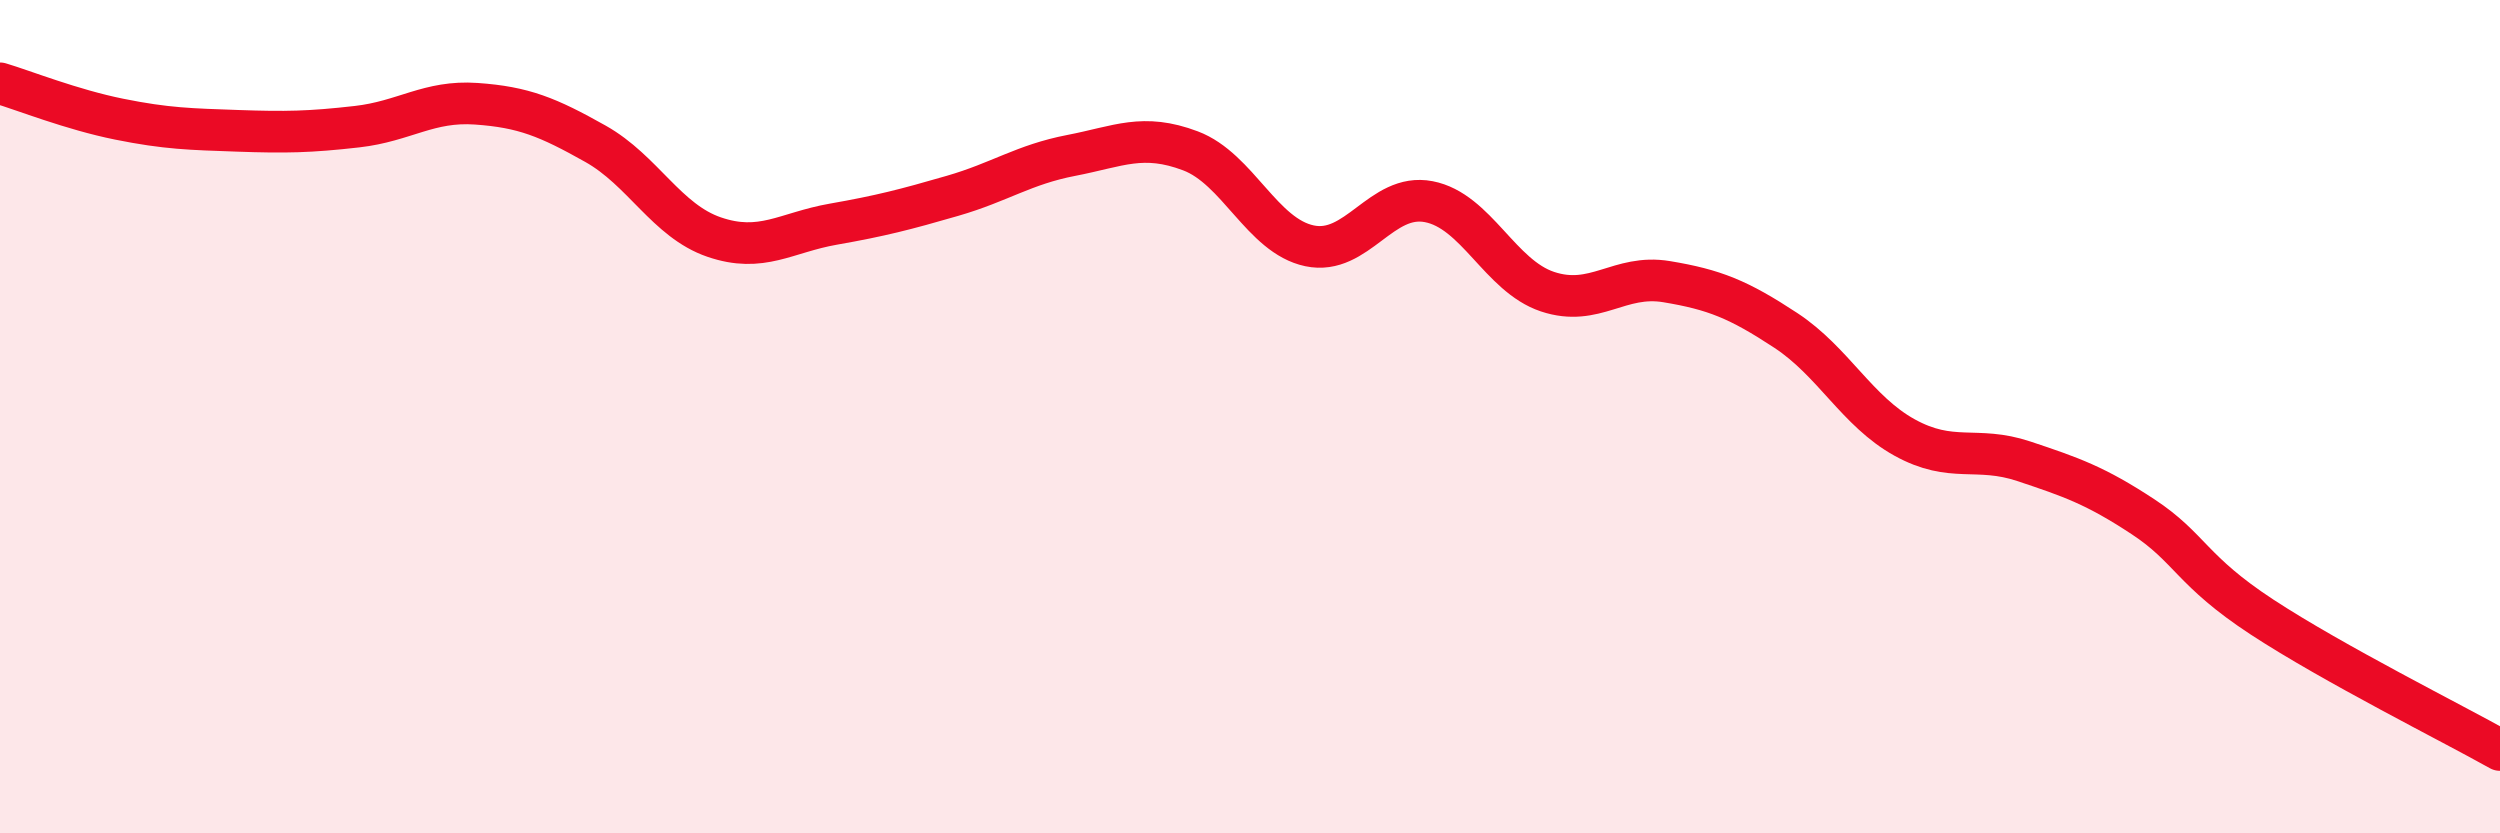
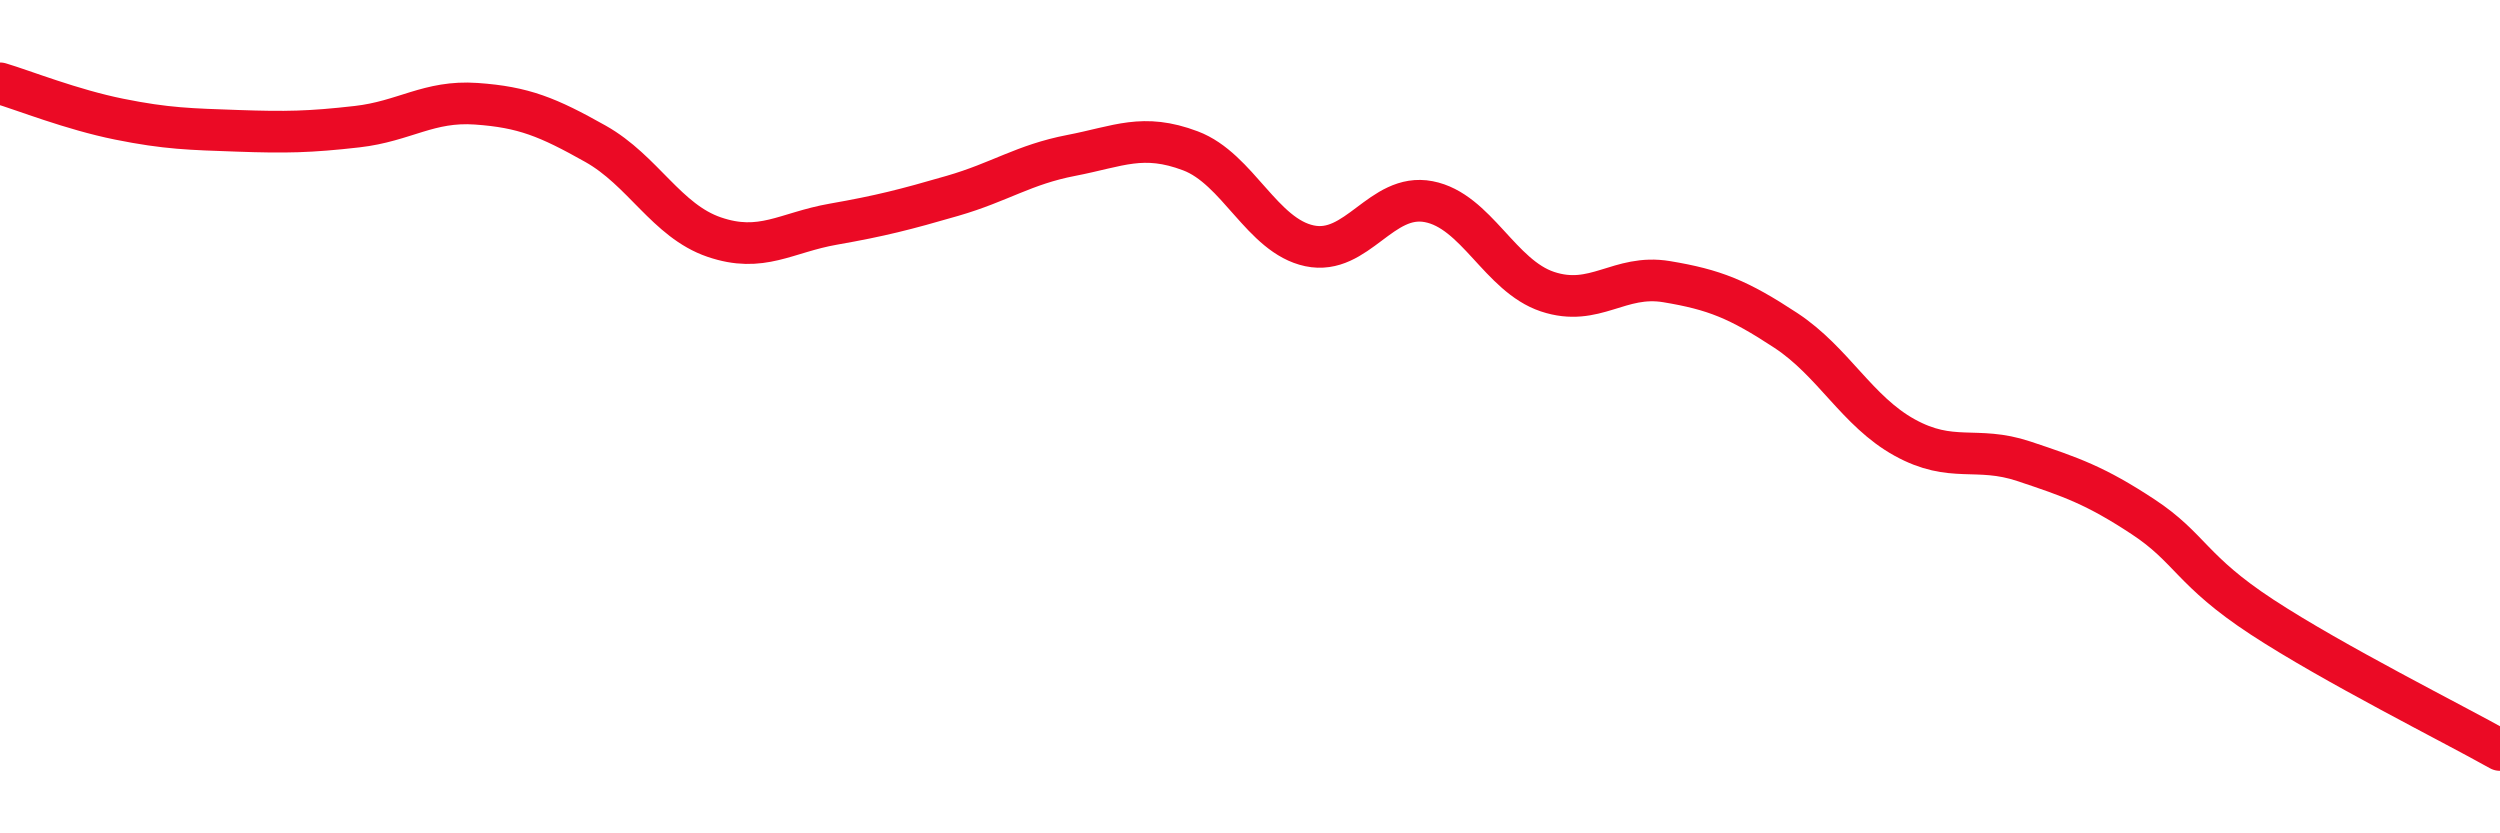
<svg xmlns="http://www.w3.org/2000/svg" width="60" height="20" viewBox="0 0 60 20">
-   <path d="M 0,2 C 0.57,2.17 1.72,2.63 2.86,2.86 C 4,3.09 4.57,3.1 5.71,3.14 C 6.85,3.18 7.43,3.17 8.57,3.04 C 9.71,2.91 10.29,2.41 11.43,2.49 C 12.57,2.57 13.15,2.81 14.29,3.45 C 15.43,4.09 16,5.3 17.14,5.69 C 18.28,6.08 18.86,5.58 20,5.38 C 21.14,5.18 21.72,5.03 22.86,4.7 C 24,4.37 24.57,3.95 25.71,3.73 C 26.85,3.51 27.43,3.19 28.57,3.62 C 29.71,4.05 30.29,5.66 31.43,5.9 C 32.57,6.14 33.15,4.62 34.29,4.84 C 35.43,5.06 36,6.62 37.14,7 C 38.28,7.38 38.86,6.57 40,6.76 C 41.14,6.95 41.72,7.18 42.86,7.93 C 44,8.68 44.57,9.87 45.71,10.5 C 46.85,11.13 47.43,10.69 48.57,11.07 C 49.71,11.45 50.29,11.65 51.43,12.4 C 52.57,13.15 52.58,13.69 54.29,14.81 C 56,15.93 58.86,17.36 60,18L60 20L0 20Z" fill="#EB0A25" opacity="0.1" stroke-linecap="round" stroke-linejoin="round" />
  <path d="M 0,2 C 0.57,2.17 1.72,2.63 2.86,2.86 C 4,3.09 4.57,3.1 5.71,3.14 C 6.85,3.18 7.43,3.17 8.57,3.04 C 9.71,2.91 10.29,2.41 11.43,2.49 C 12.57,2.57 13.15,2.81 14.29,3.45 C 15.43,4.09 16,5.3 17.14,5.69 C 18.28,6.08 18.86,5.58 20,5.38 C 21.14,5.18 21.72,5.03 22.86,4.7 C 24,4.37 24.57,3.95 25.71,3.73 C 26.85,3.51 27.43,3.19 28.57,3.62 C 29.71,4.05 30.29,5.66 31.43,5.9 C 32.57,6.14 33.15,4.62 34.29,4.84 C 35.43,5.06 36,6.62 37.14,7 C 38.28,7.38 38.86,6.57 40,6.76 C 41.14,6.95 41.72,7.18 42.86,7.93 C 44,8.68 44.57,9.87 45.71,10.5 C 46.85,11.13 47.43,10.69 48.57,11.07 C 49.71,11.45 50.29,11.65 51.43,12.4 C 52.57,13.15 52.58,13.69 54.29,14.81 C 56,15.93 58.86,17.36 60,18" stroke="#EB0A25" stroke-width="1" fill="none" stroke-linecap="round" stroke-linejoin="round" />
</svg>